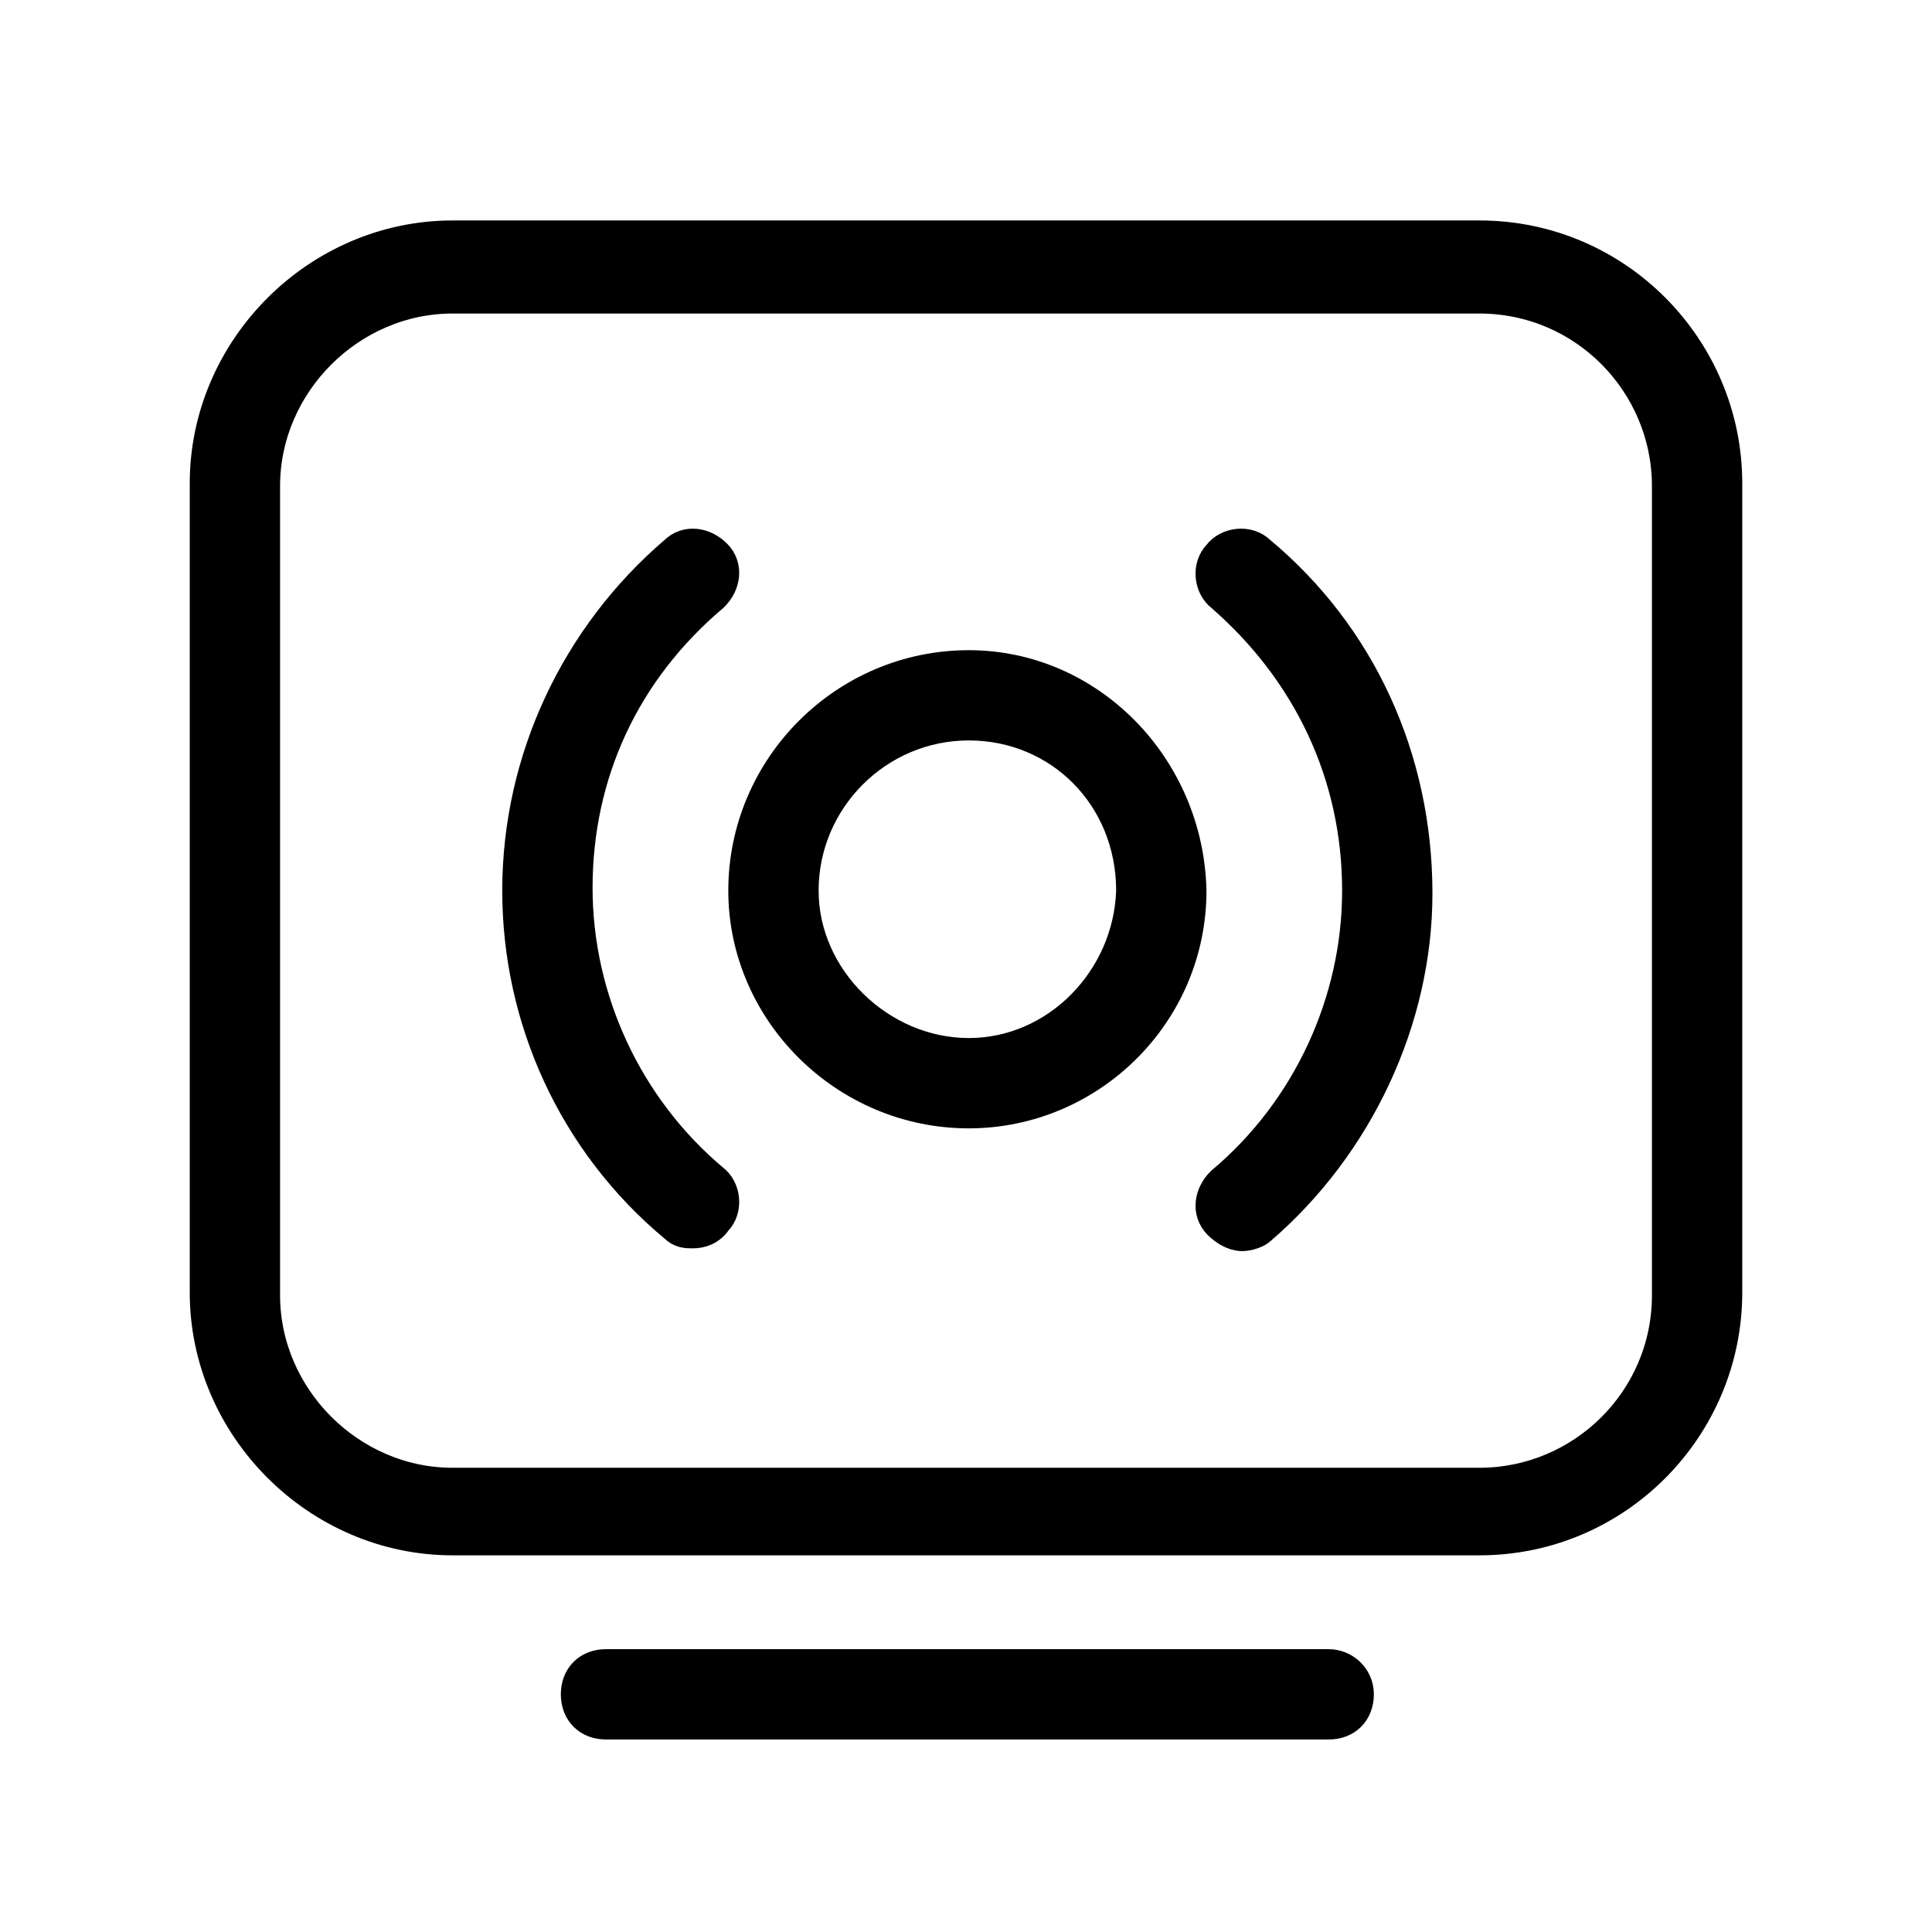
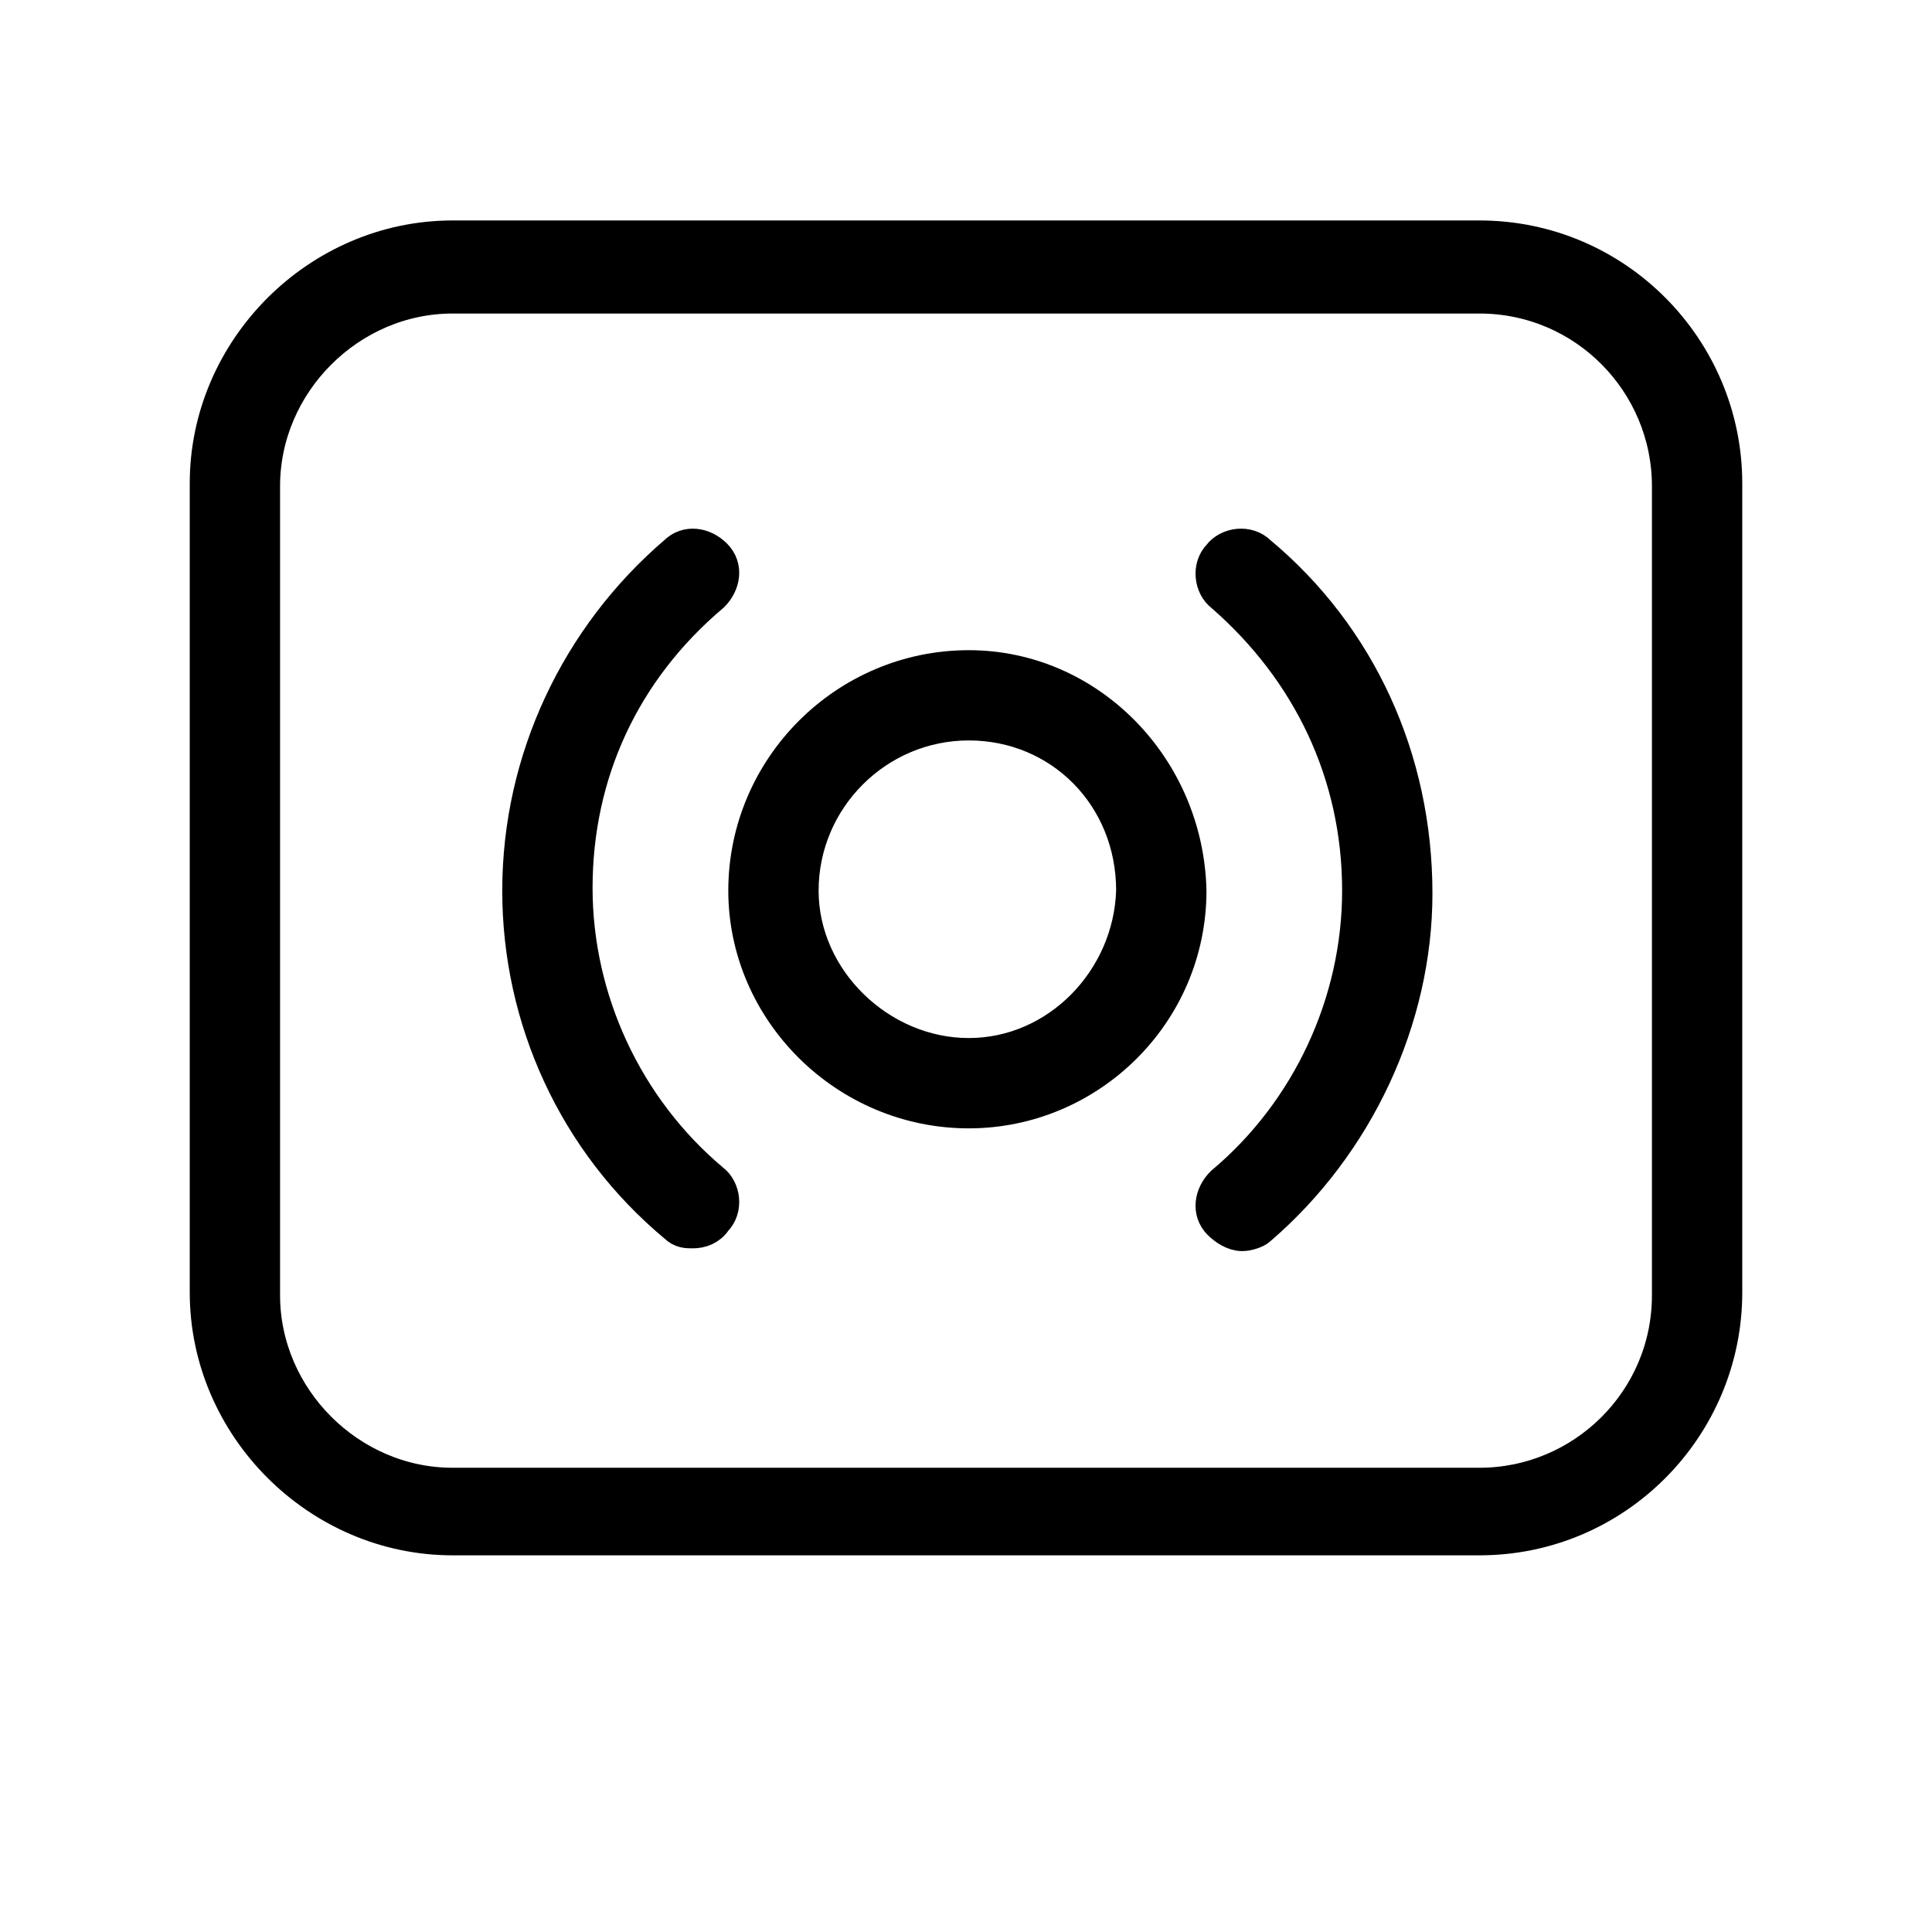
<svg xmlns="http://www.w3.org/2000/svg" width="28" height="28" viewBox="0 0 28 28" fill="none">
  <g id="Frame 9047">
    <g id="Group">
      <path id="Vector" d="M21.441 3.445H6.559C4.618 3.445 3 5.063 3 7.004V18.732C3 20.673 4.618 22.291 6.559 22.291H21.441C23.423 22.291 25 20.673 25 18.732V7.004C25 5.063 23.423 3.445 21.441 3.445ZM24.191 18.772C24.191 20.309 22.938 21.522 21.441 21.522H6.559C5.062 21.522 3.809 20.268 3.809 18.772V7.044C3.809 5.548 5.062 4.294 6.559 4.294H21.441C22.978 4.294 24.191 5.548 24.191 7.044V18.772Z" fill="#898B91" stroke="#898B91" style="fill:#898B91;fill:color(display-p3 0.537 0.545 0.569);fill-opacity:1;stroke:#898B91;stroke:color(display-p3 0.537 0.545 0.569);stroke-opacity:1;" stroke-width="0.5" />
      <path id="Vector_2" d="M14.04 9.673C12.261 9.673 10.805 11.128 10.805 12.908C10.805 14.647 12.261 16.103 14.04 16.103C15.779 16.103 17.235 14.687 17.235 12.908C17.194 11.128 15.779 9.673 14.04 9.673ZM14.04 15.294C12.746 15.294 11.614 14.202 11.614 12.908C11.614 11.573 12.705 10.481 14.04 10.481C15.374 10.481 16.426 11.533 16.426 12.908C16.386 14.202 15.334 15.294 14.04 15.294Z" fill="#898B91" stroke="#898B91" style="fill:#898B91;fill:color(display-p3 0.537 0.545 0.569);fill-opacity:1;stroke:#898B91;stroke:color(display-p3 0.537 0.545 0.569);stroke-opacity:1;" stroke-width="0.5" />
      <path id="Vector_3" d="M10.32 8.621C10.482 8.46 10.522 8.217 10.36 8.055C10.198 7.893 9.956 7.853 9.794 8.015C8.379 9.228 7.529 11.007 7.529 12.908C7.529 14.768 8.338 16.548 9.794 17.761C9.875 17.842 9.956 17.842 10.037 17.842C10.158 17.842 10.279 17.801 10.36 17.68C10.522 17.518 10.482 17.235 10.32 17.114C9.066 16.062 8.338 14.485 8.338 12.868C8.338 11.21 9.026 9.713 10.32 8.621Z" fill="#898B91" stroke="#898B91" style="fill:#898B91;fill:color(display-p3 0.537 0.545 0.569);fill-opacity:1;stroke:#898B91;stroke:color(display-p3 0.537 0.545 0.569);stroke-opacity:1;" stroke-width="0.5" />
      <path id="Vector_4" d="M18.246 8.015C18.084 7.853 17.801 7.893 17.679 8.055C17.518 8.217 17.558 8.5 17.72 8.621C18.974 9.713 19.701 11.21 19.701 12.908C19.701 14.526 18.974 16.103 17.72 17.154C17.558 17.316 17.518 17.559 17.679 17.721C17.76 17.801 17.882 17.882 18.003 17.882C18.084 17.882 18.205 17.842 18.246 17.801C19.661 16.588 20.51 14.768 20.51 12.948C20.51 11.007 19.701 9.228 18.246 8.015Z" fill="#898B91" stroke="#898B91" style="fill:#898B91;fill:color(display-p3 0.537 0.545 0.569);fill-opacity:1;stroke:#898B91;stroke:color(display-p3 0.537 0.545 0.569);stroke-opacity:1;" stroke-width="0.5" />
-       <path id="Vector_5" d="M19.257 24.151H8.782C8.54 24.151 8.378 24.313 8.378 24.555C8.378 24.798 8.54 24.96 8.782 24.96H19.257C19.499 24.96 19.661 24.798 19.661 24.555C19.661 24.313 19.459 24.151 19.257 24.151Z" fill="#898B91" stroke="#898B91" style="fill:#898B91;fill:color(display-p3 0.537 0.545 0.569);fill-opacity:1;stroke:#898B91;stroke:color(display-p3 0.537 0.545 0.569);stroke-opacity:1;" stroke-width="0.5" />
    </g>
  </g>
</svg>